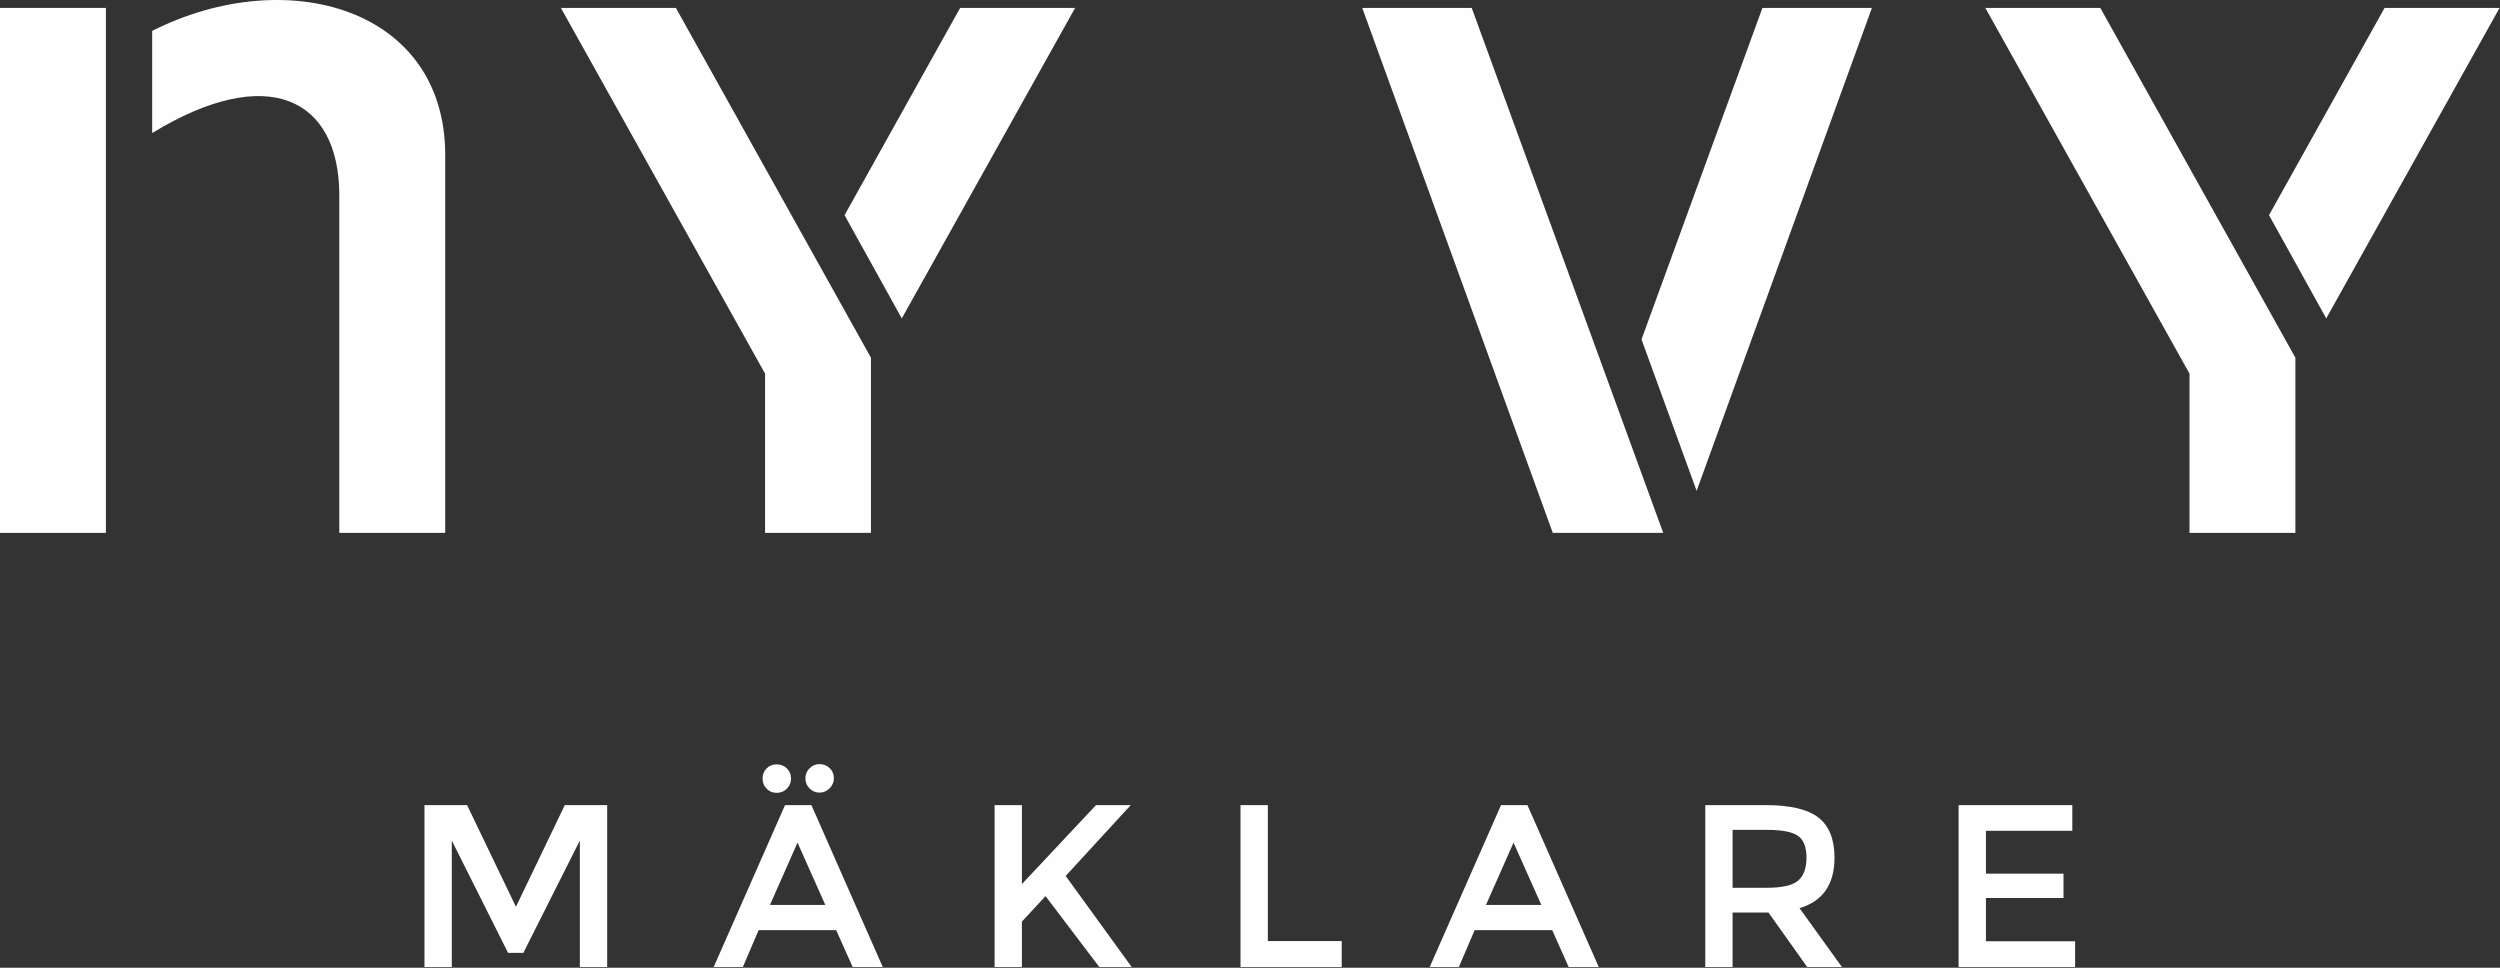
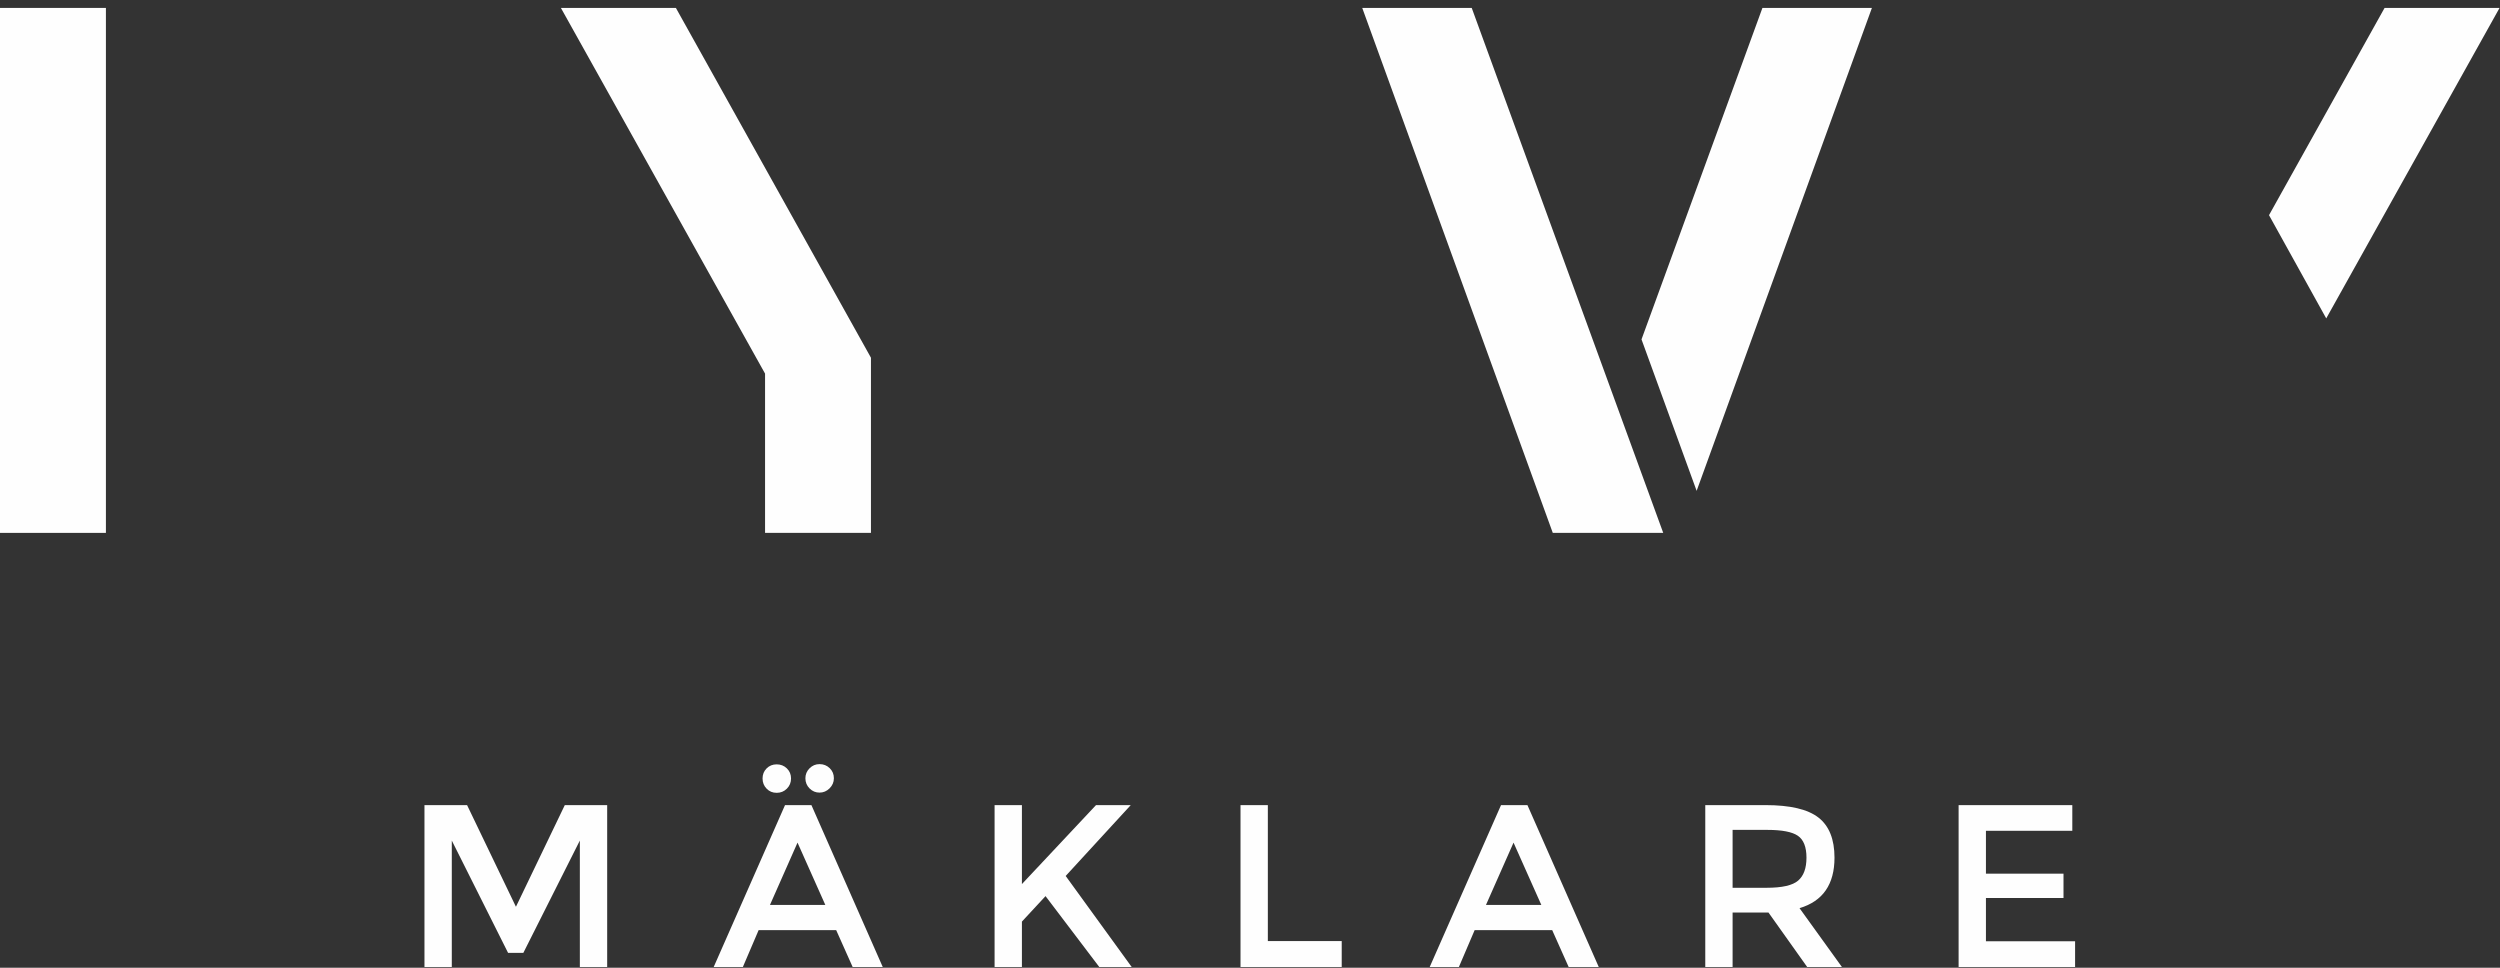
<svg xmlns="http://www.w3.org/2000/svg" width="248px" height="96px" viewBox="0 0 248 96" version="1.1">
  <rect x="0" y="0" width="248" height="96" fill="#333333" stroke="none" />
  <title>Ny vy logotyp</title>
  <desc>Created with Sketch.</desc>
  <defs />
  <g id="Page-1" stroke="none" stroke-width="1" fill="none" fill-rule="evenodd">
    <g id="01_index" transform="translate(-552, -184)" fill="#FEFEFE">
      <g id="Ny-vy-logotyp" transform="translate(552, 184)">
        <path d="M51.916,94.523 L57.521,83.382 L57.521,95.924 L60.232,95.924 L60.232,79.867 L56.028,79.867 L51.181,89.952 L46.334,79.867 L42.107,79.867 L42.107,95.924 L44.818,95.924 L44.818,83.382 L50.4,94.523 L51.916,94.523 Z M77.874,79.867 L70.799,95.924 L73.693,95.924 L75.255,92.272 L82.951,92.272 L84.582,95.924 L87.568,95.924 L80.493,79.867 L77.874,79.867 Z M76.381,89.768 L79.114,83.588 L81.871,89.768 L76.381,89.768 Z M77.047,78.649 C77.445,78.649 77.782,78.512 78.058,78.236 C78.333,77.96 78.471,77.624 78.471,77.225 C78.471,76.827 78.333,76.494 78.058,76.226 C77.782,75.958 77.445,75.824 77.047,75.824 C76.648,75.824 76.315,75.958 76.048,76.226 C75.779,76.494 75.646,76.827 75.646,77.225 C75.646,77.624 75.779,77.96 76.048,78.236 C76.315,78.512 76.648,78.649 77.047,78.649 Z M80.309,78.213 C80.585,78.489 80.914,78.627 81.297,78.627 C81.679,78.627 82.012,78.485 82.296,78.202 C82.579,77.918 82.721,77.585 82.721,77.202 C82.721,76.804 82.583,76.471 82.307,76.203 C82.032,75.935 81.695,75.801 81.297,75.801 C80.914,75.801 80.585,75.939 80.309,76.214 C80.033,76.49 79.895,76.82 79.895,77.202 C79.895,77.601 80.033,77.937 80.309,78.213 Z M98.663,95.924 L101.374,95.924 L101.374,91.422 L103.717,88.895 L109.047,95.924 L112.263,95.924 L105.716,86.896 L112.171,79.867 L108.725,79.867 L101.374,87.7 L101.374,79.867 L98.663,79.867 L98.663,95.924 Z M133.098,95.924 L133.098,93.351 L125.77,93.351 L125.77,79.867 L123.059,79.867 L123.059,95.924 L133.098,95.924 Z M148.902,79.867 L141.827,95.924 L144.722,95.924 L146.284,92.272 L153.979,92.272 L155.61,95.924 L158.596,95.924 L151.521,79.867 L148.902,79.867 Z M147.409,89.768 L150.143,83.588 L152.899,89.768 L147.409,89.768 Z M180.396,81.107 C179.34,80.28 177.586,79.867 175.136,79.867 L169.163,79.867 L169.163,95.924 L171.874,95.924 L171.874,90.526 L174.722,90.526 L175.435,90.526 L179.271,95.924 L182.717,95.924 L178.513,90.089 C180.825,89.4 181.982,87.731 181.982,85.082 C181.982,83.259 181.453,81.934 180.396,81.107 Z M178.375,87.356 C177.824,87.831 176.782,88.068 175.251,88.068 L171.874,88.068 L171.874,82.325 L175.32,82.325 C176.774,82.325 177.785,82.52 178.352,82.911 C178.918,83.301 179.202,84.025 179.202,85.082 C179.202,86.123 178.926,86.881 178.375,87.356 Z M194.294,79.867 L194.294,95.924 L205.849,95.924 L205.849,93.374 L197.005,93.374 L197.005,89.079 L204.7,89.079 L204.7,86.667 L197.005,86.667 L197.005,82.417 L205.573,82.417 L205.573,79.867 L194.294,79.867 Z" id="Fill-1" />
        <polygon id="Fill-3" points="0 52.862 10.506 52.862 10.506 0.786 0 0.786" />
-         <path d="M15.097,13.198 C26.528,6.213 33.659,9.719 33.659,19.384 L33.659,52.862 L44.165,52.862 L44.165,15.37 C44.165,0.787 28.433,-3.658 15.097,3.062 L15.097,13.198 Z" id="Fill-4" />
        <polygon id="Fill-6" points="55.641 0.786 75.894 37.063 75.894 52.862 86.399 52.862 86.399 35.487 67.048 0.786" />
-         <polygon id="Fill-7" points="196.946 0.786 217.198 37.063 217.198 52.862 227.704 52.862 227.704 35.487 208.352 0.786" />
        <polygon id="Fill-8" points="135.134 0.786 154.036 52.862 164.992 52.862 145.995 0.786" />
-         <polygon id="Fill-9" points="95.245 0.786 83.78 21.344 89.457 31.585 106.651 0.786" />
        <polygon id="Fill-10" points="236.55 0.786 225.086 21.344 230.762 31.585 247.957 0.786" />
        <polygon id="Fill-11" points="174.833 0.786 162.838 33.668 168.306 48.692 185.694 0.786" />
      </g>
    </g>
  </g>
</svg>